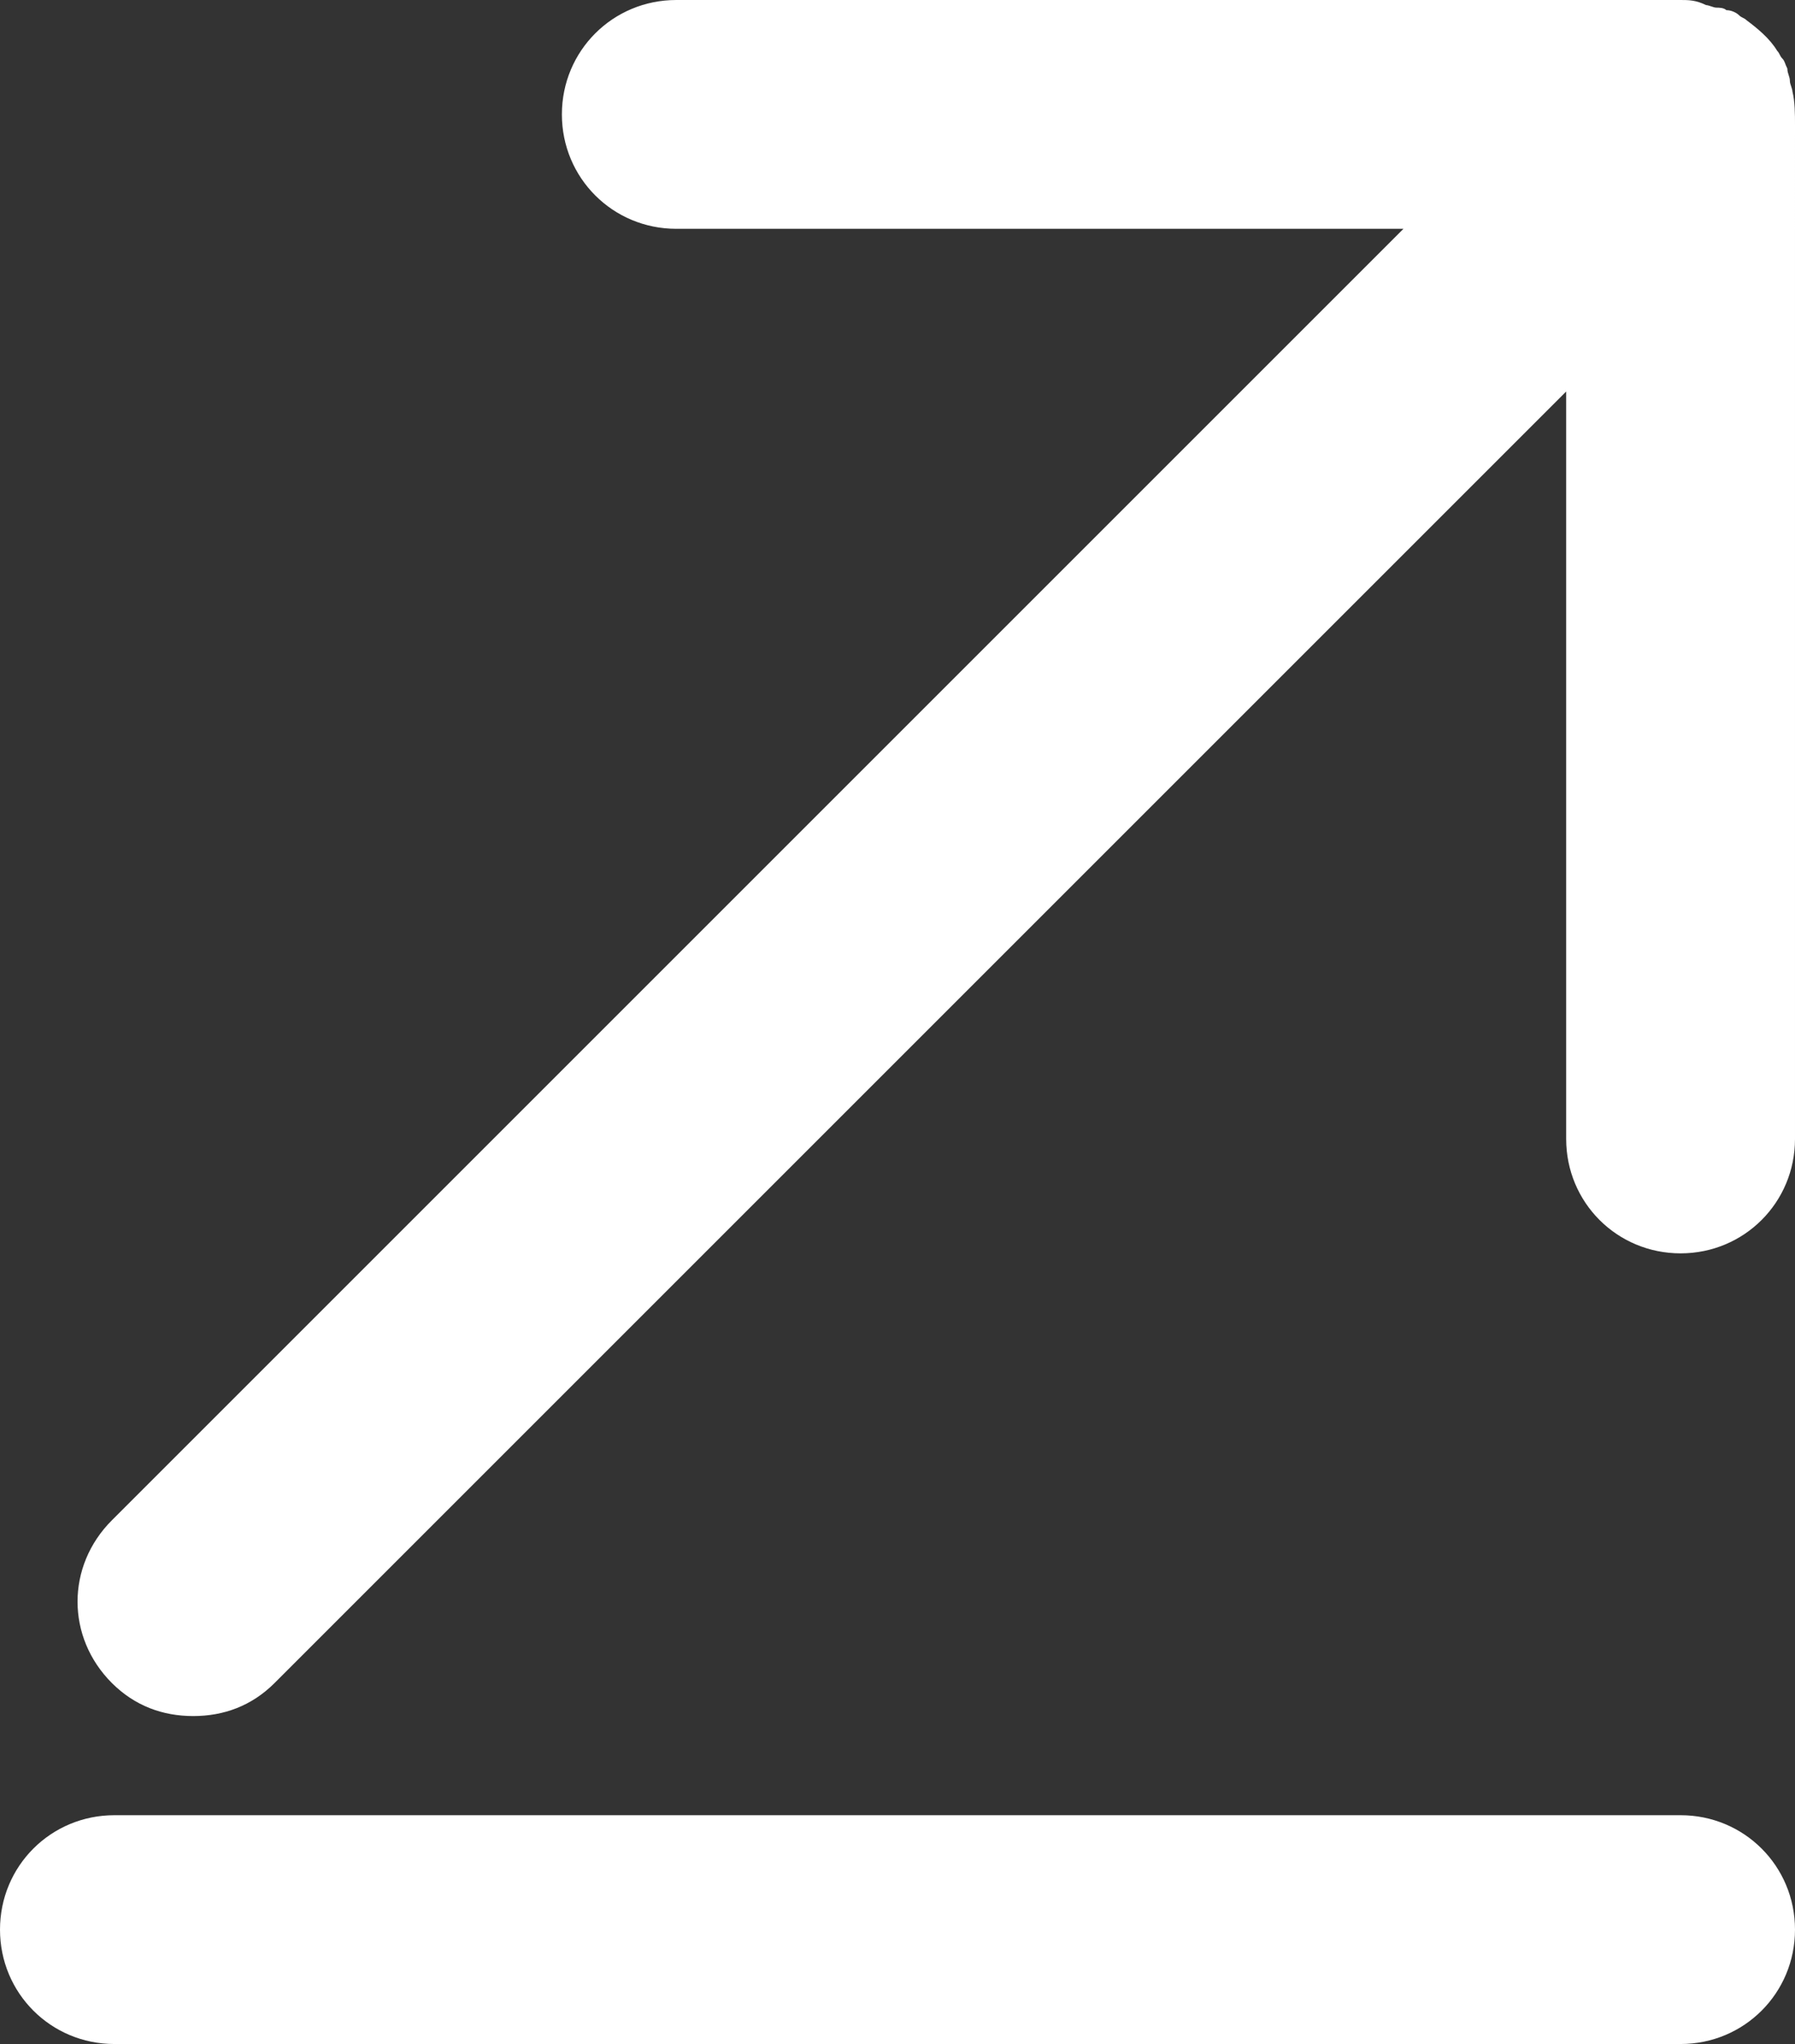
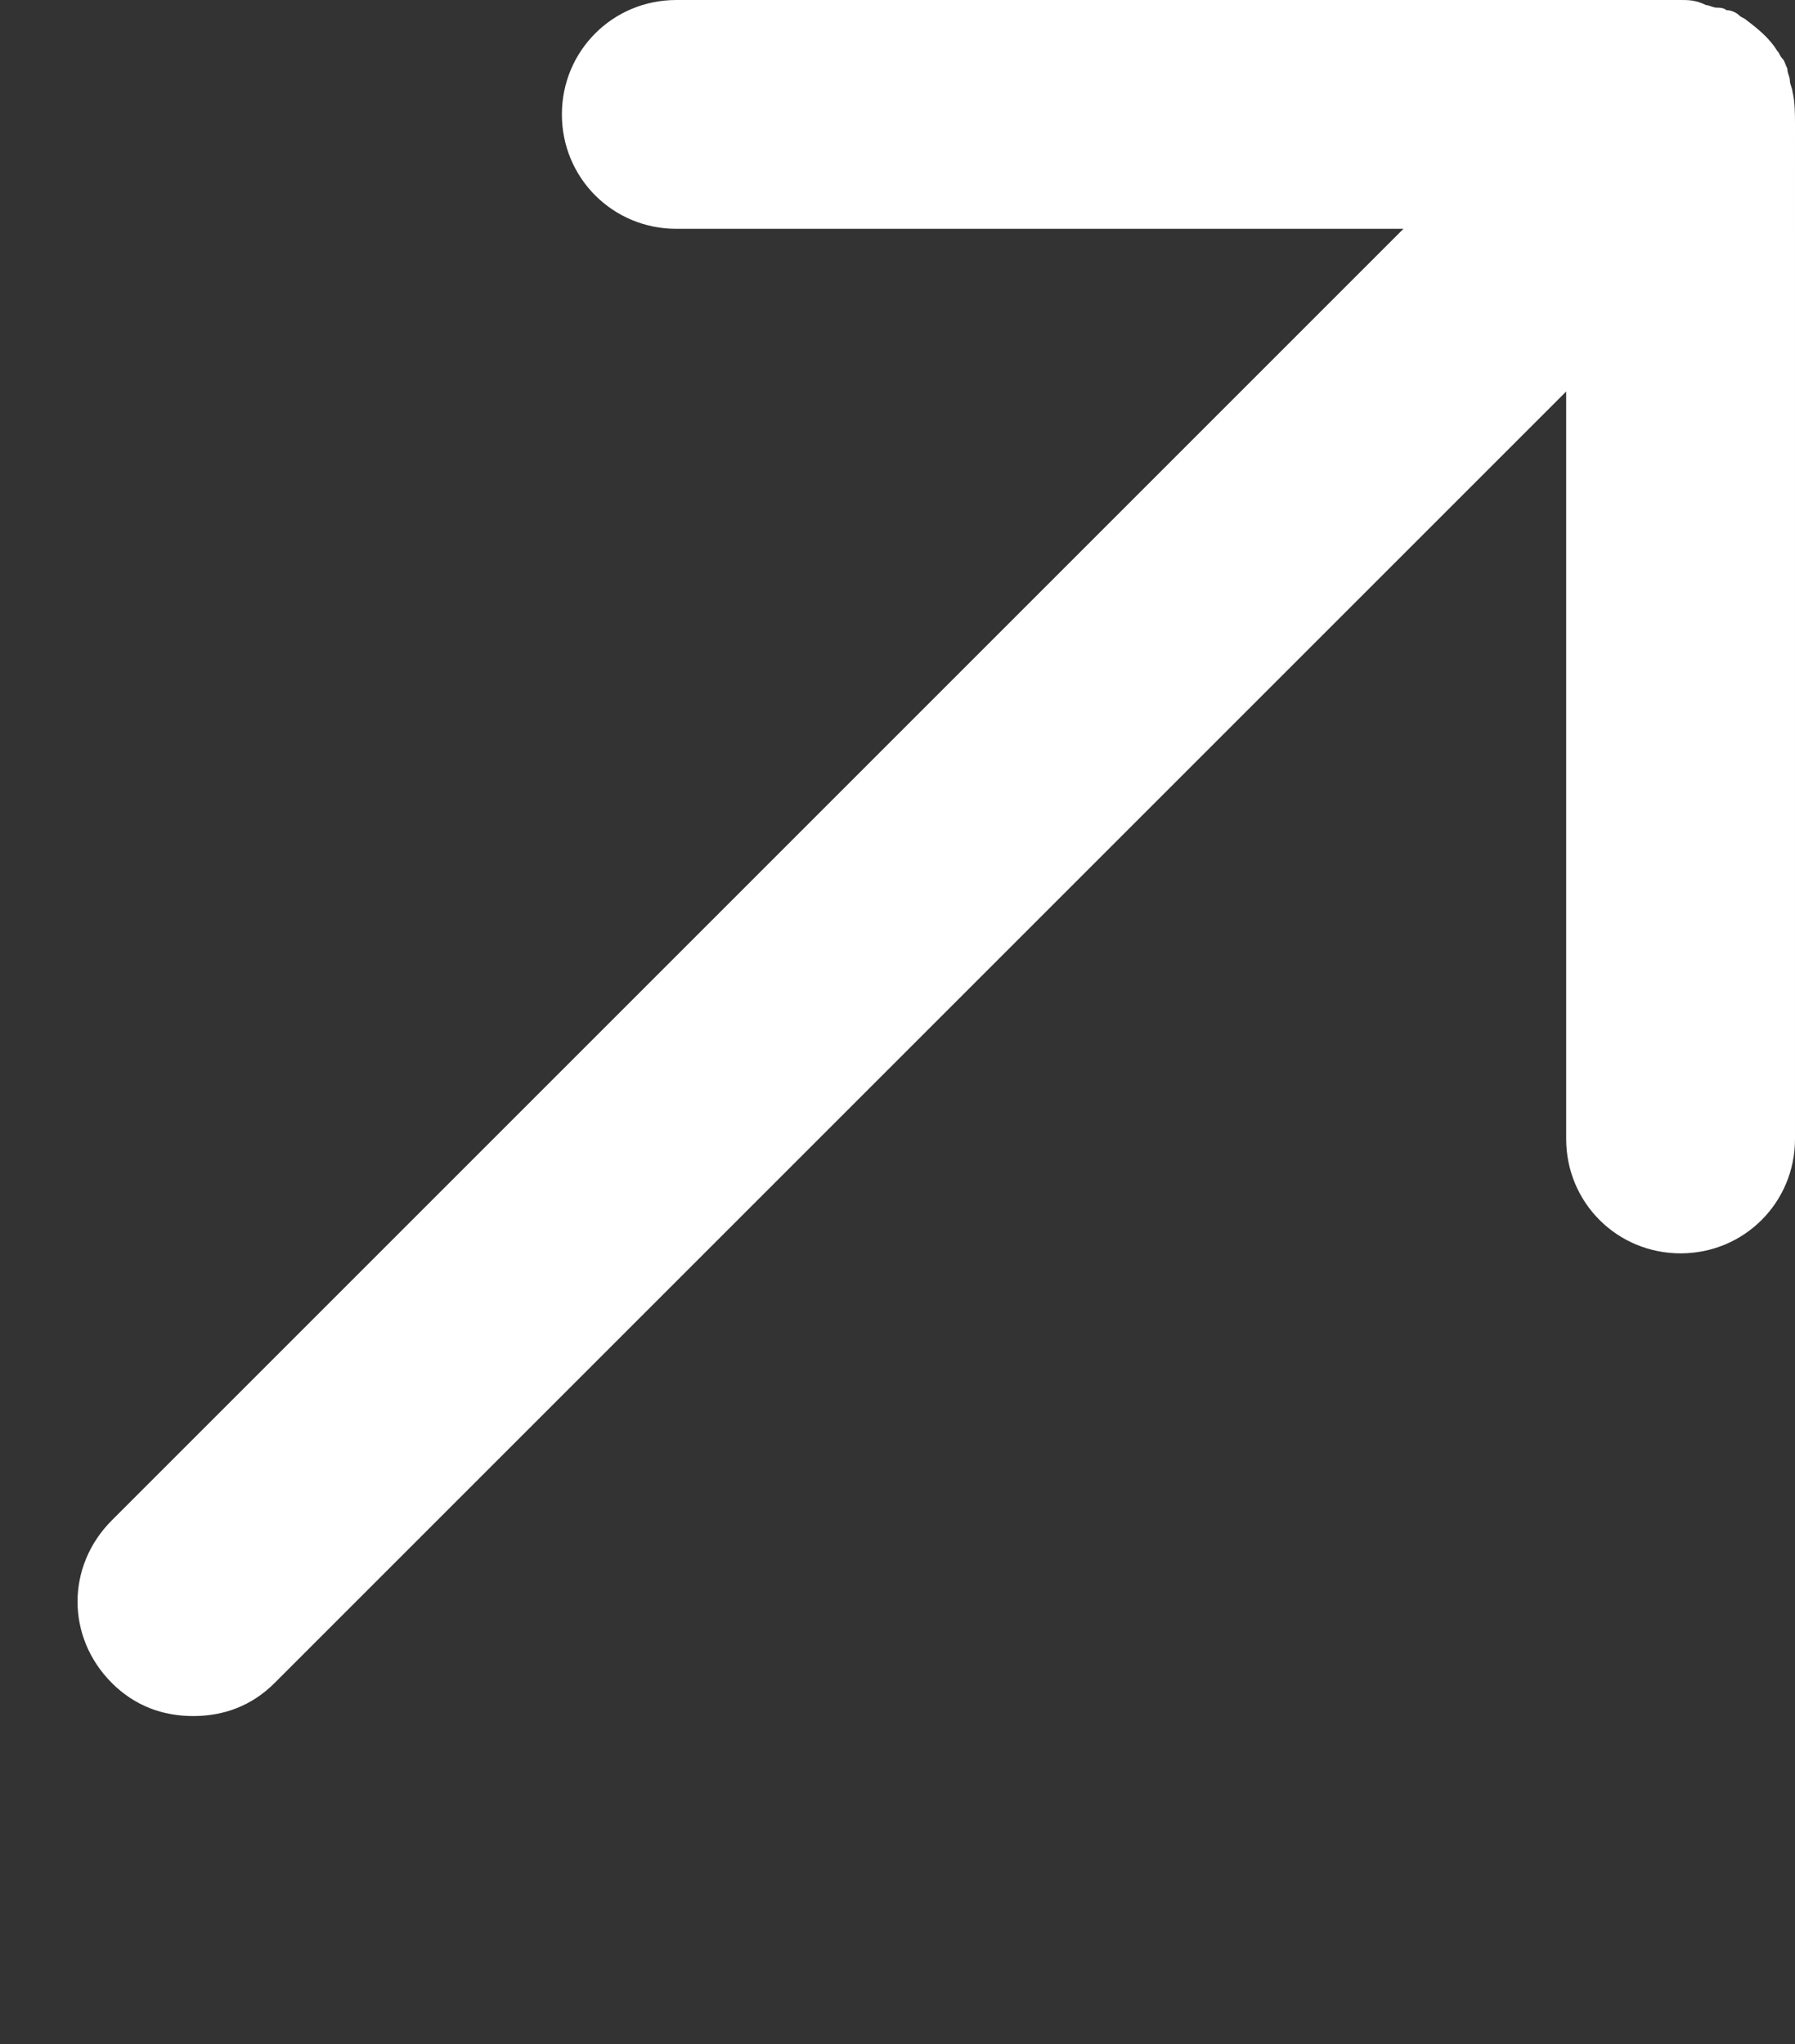
<svg xmlns="http://www.w3.org/2000/svg" version="1.1" id="Layer_1" x="0px" y="0px" viewBox="0 0 70.6 80.4" style="enable-background:new 0 0 70.6 80.4;" xml:space="preserve">
  <rect x="0" y="0" width="70.6" height="80.4" fill="#333333" stroke="none" />
  <style type="text/css">
	.st0{fill:#FFFFFF;}
</style>
  <g>
-     <path class="st0" d="M66.1,71.4H4.5c-2.5,0-4.5,2-4.5,4.5s2,4.5,4.5,4.5h61.6c2.5,0,4.5-2,4.5-4.5S68.6,71.4,66.1,71.4z" />
    <path class="st0" d="M70.5,3.6c0-0.1-0.1-0.3-0.1-0.4c0-0.2-0.1-0.3-0.1-0.5c-0.1-0.2-0.1-0.3-0.2-0.4c-0.1-0.1-0.1-0.2-0.2-0.3   c-0.3-0.5-0.8-0.9-1.2-1.2c-0.1-0.1-0.2-0.1-0.3-0.2c-0.1-0.1-0.3-0.2-0.5-0.2c-0.1-0.1-0.3-0.1-0.4-0.1c-0.1,0-0.3-0.1-0.4-0.1   C66.7,0,66.4,0,66.1,0c0,0,0,0-0.1,0H26.6c-2.5,0-4.5,2-4.5,4.5s2,4.5,4.5,4.5h28.6L4.4,59.8c-1.8,1.8-1.8,4.6,0,6.4   c0.9,0.9,2,1.3,3.2,1.3c1.2,0,2.3-0.4,3.2-1.3l50.8-50.8v29.4c0,2.5,2,4.5,4.5,4.5s4.5-2,4.5-4.5V5.3c0-0.1,0-0.3,0-0.4   C70.6,4.5,70.6,4,70.5,3.6z" />
  </g>
</svg>